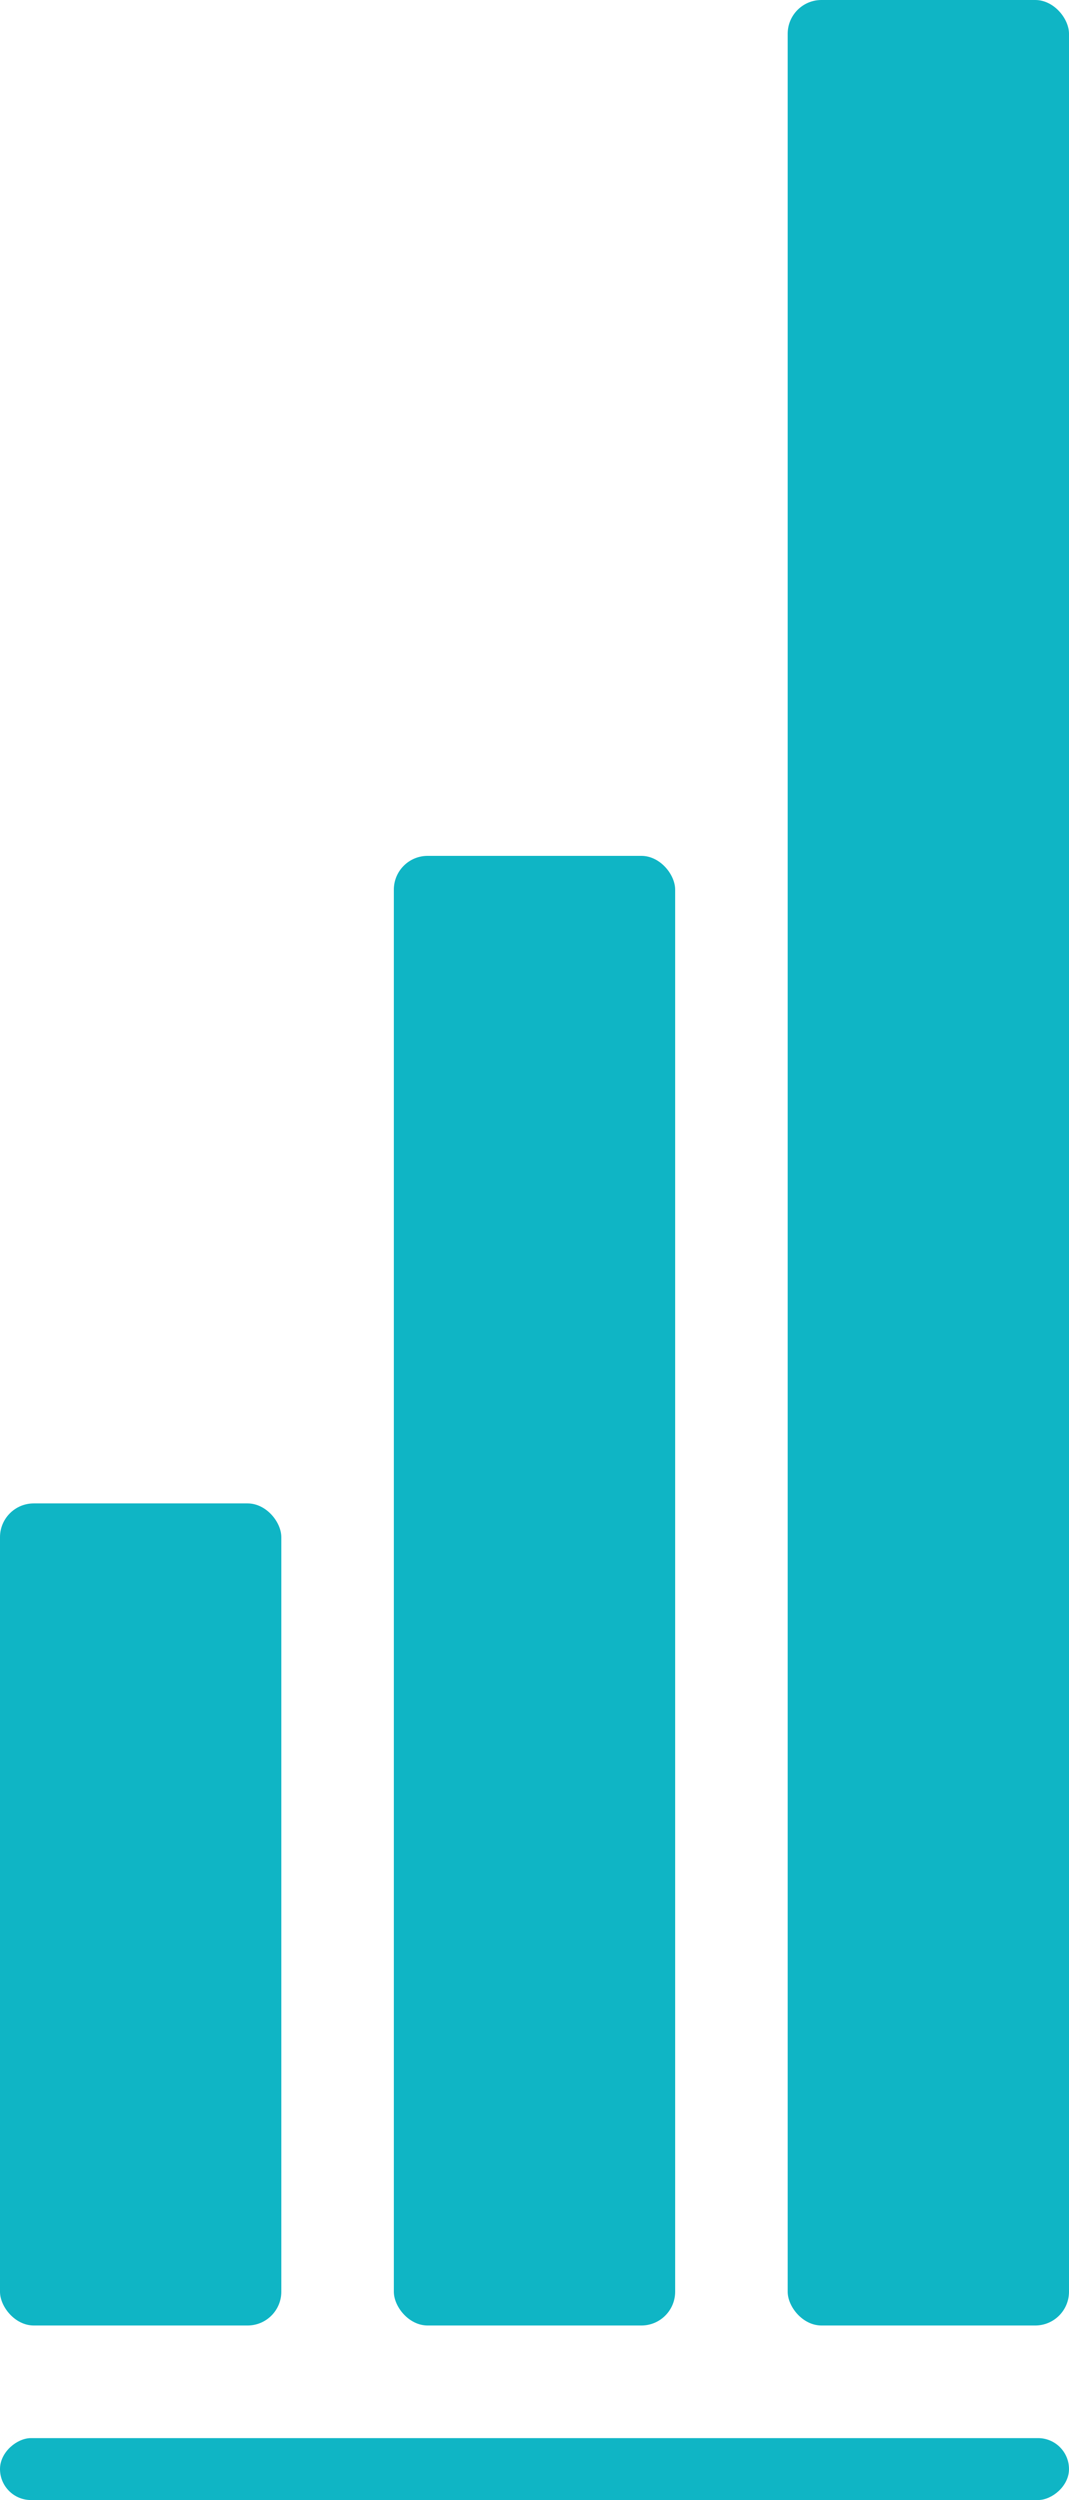
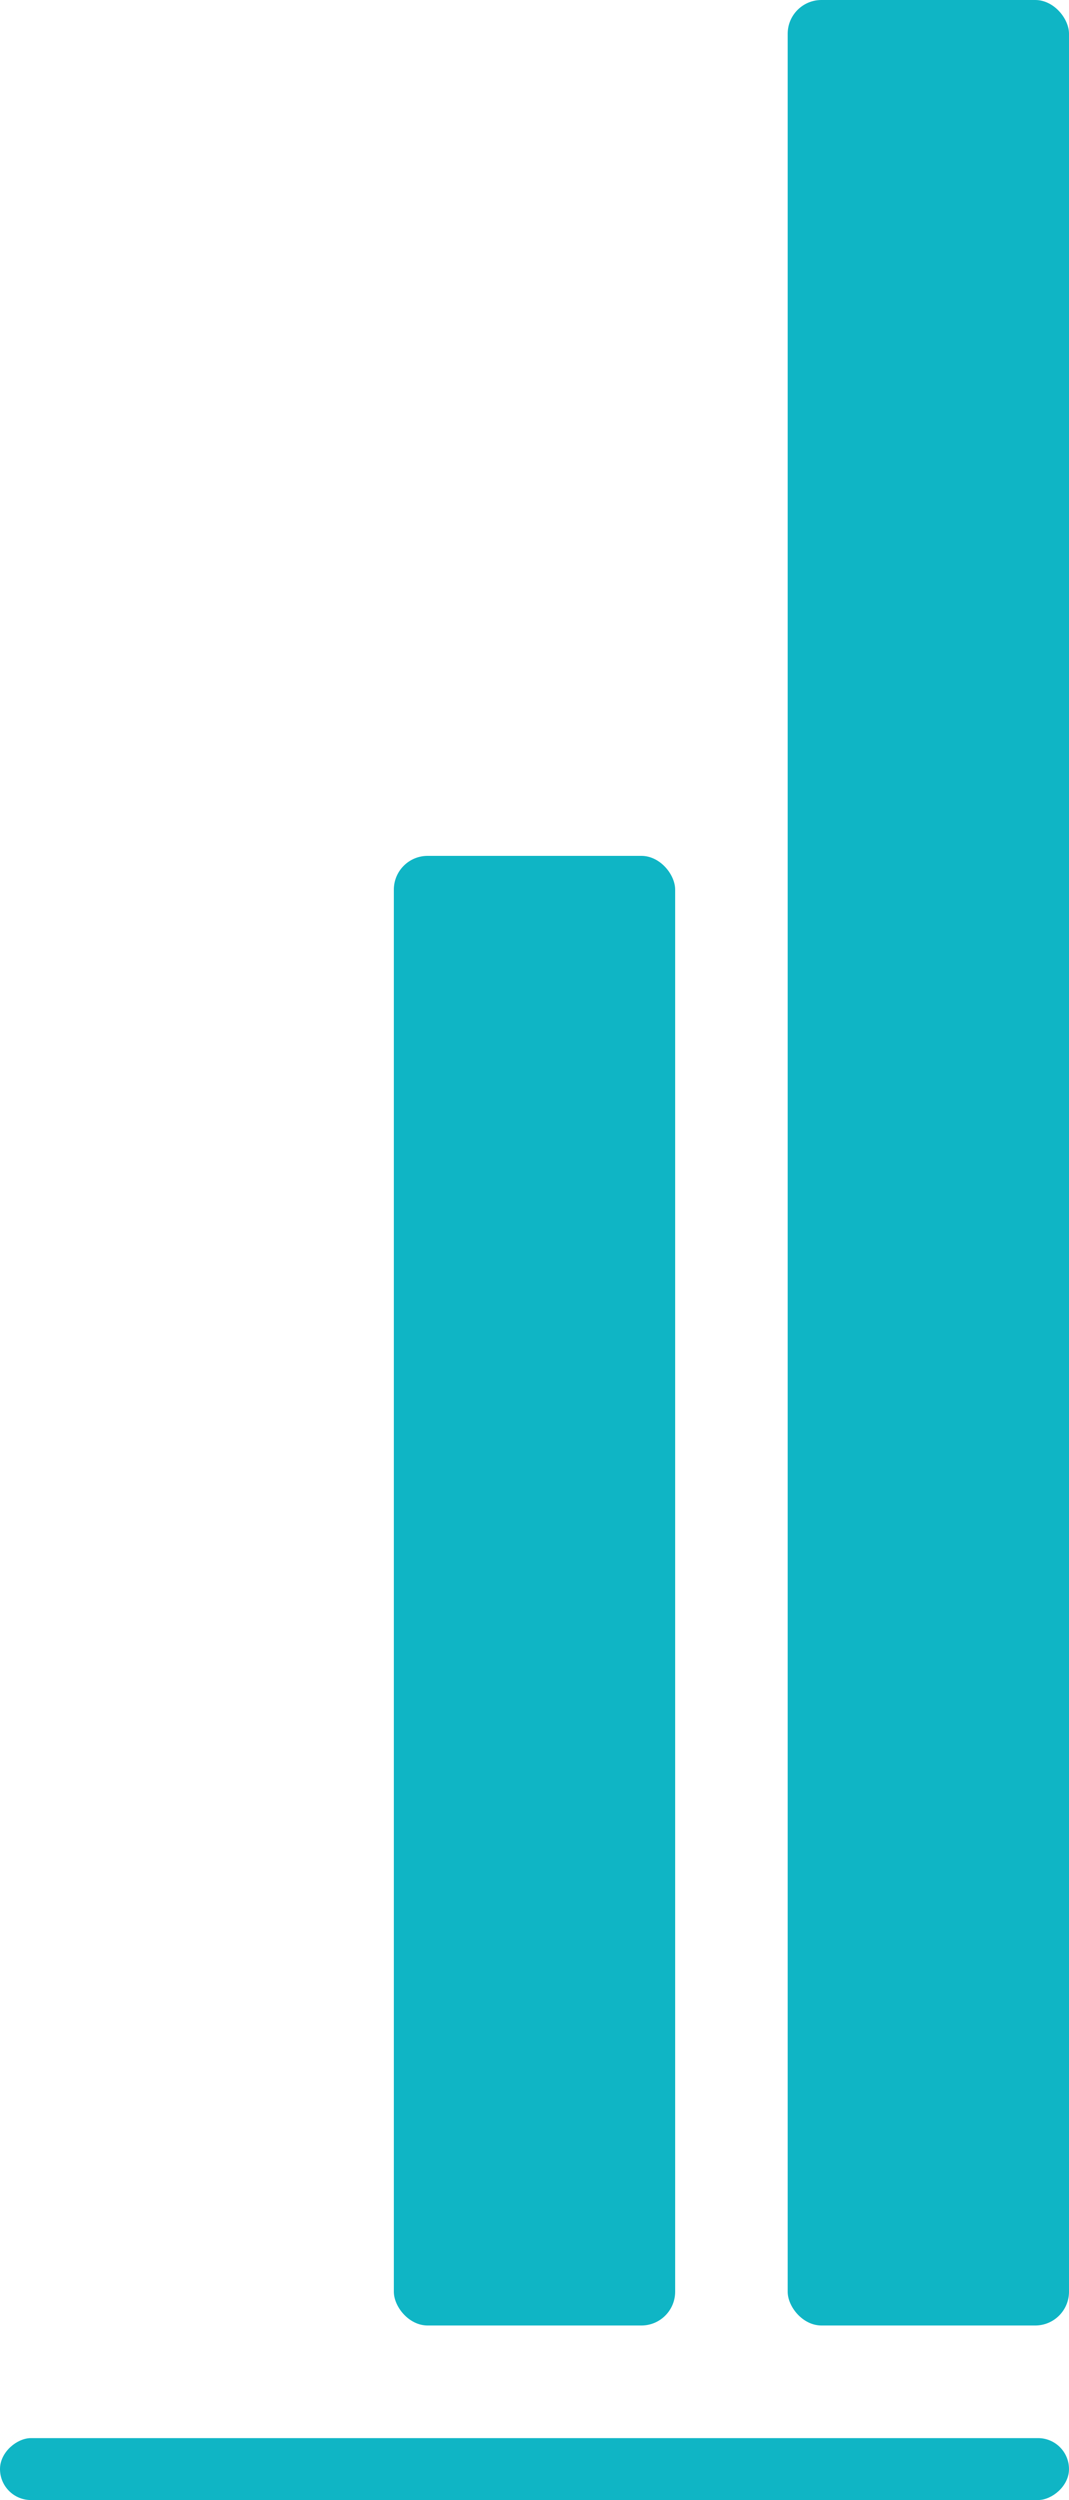
<svg xmlns="http://www.w3.org/2000/svg" width="190" height="444" viewBox="0 0 190 444" fill="none">
-   <rect y="267" width="50" height="146" rx="6" fill="#0FB5C5" />
  <rect x="70" y="152" width="50" height="261" rx="6" fill="#0FB5C5" />
  <rect x="140" width="50" height="413" rx="6" fill="#0FB5C5" />
  <rect x="190" y="433" width="11" height="190" rx="5.5" transform="rotate(90 190 433)" fill="#0FB5C5" />
</svg>